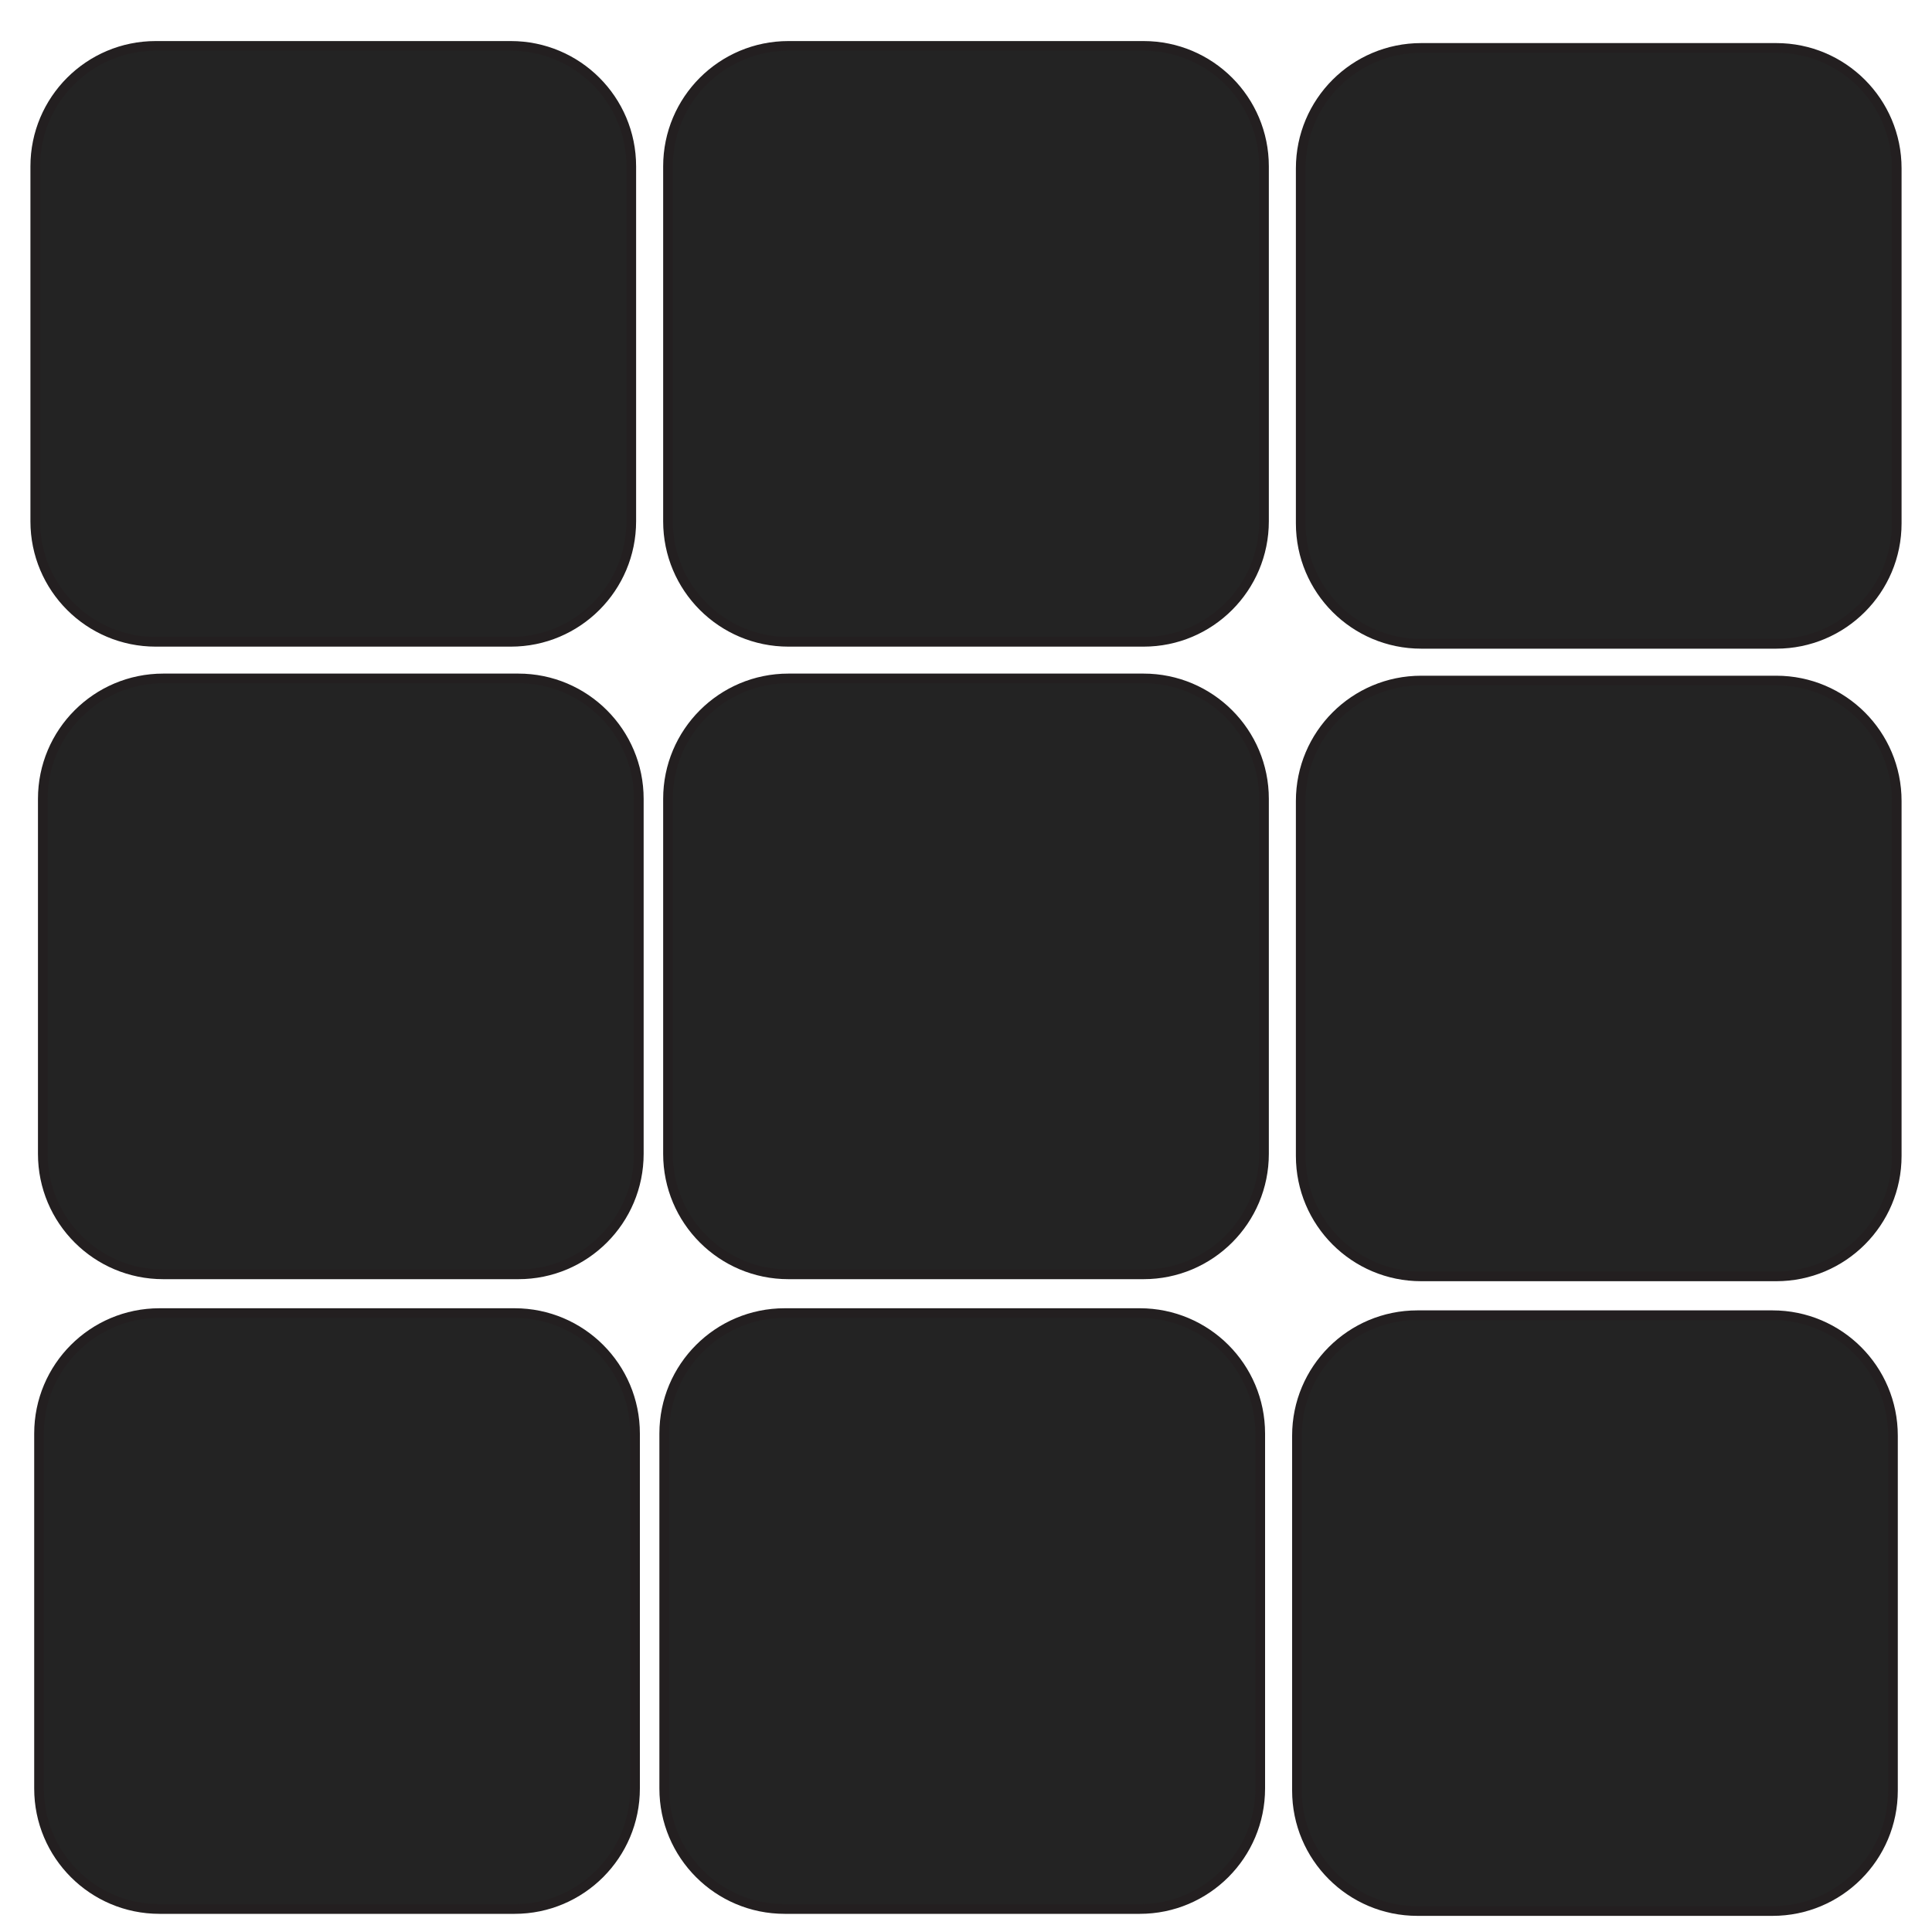
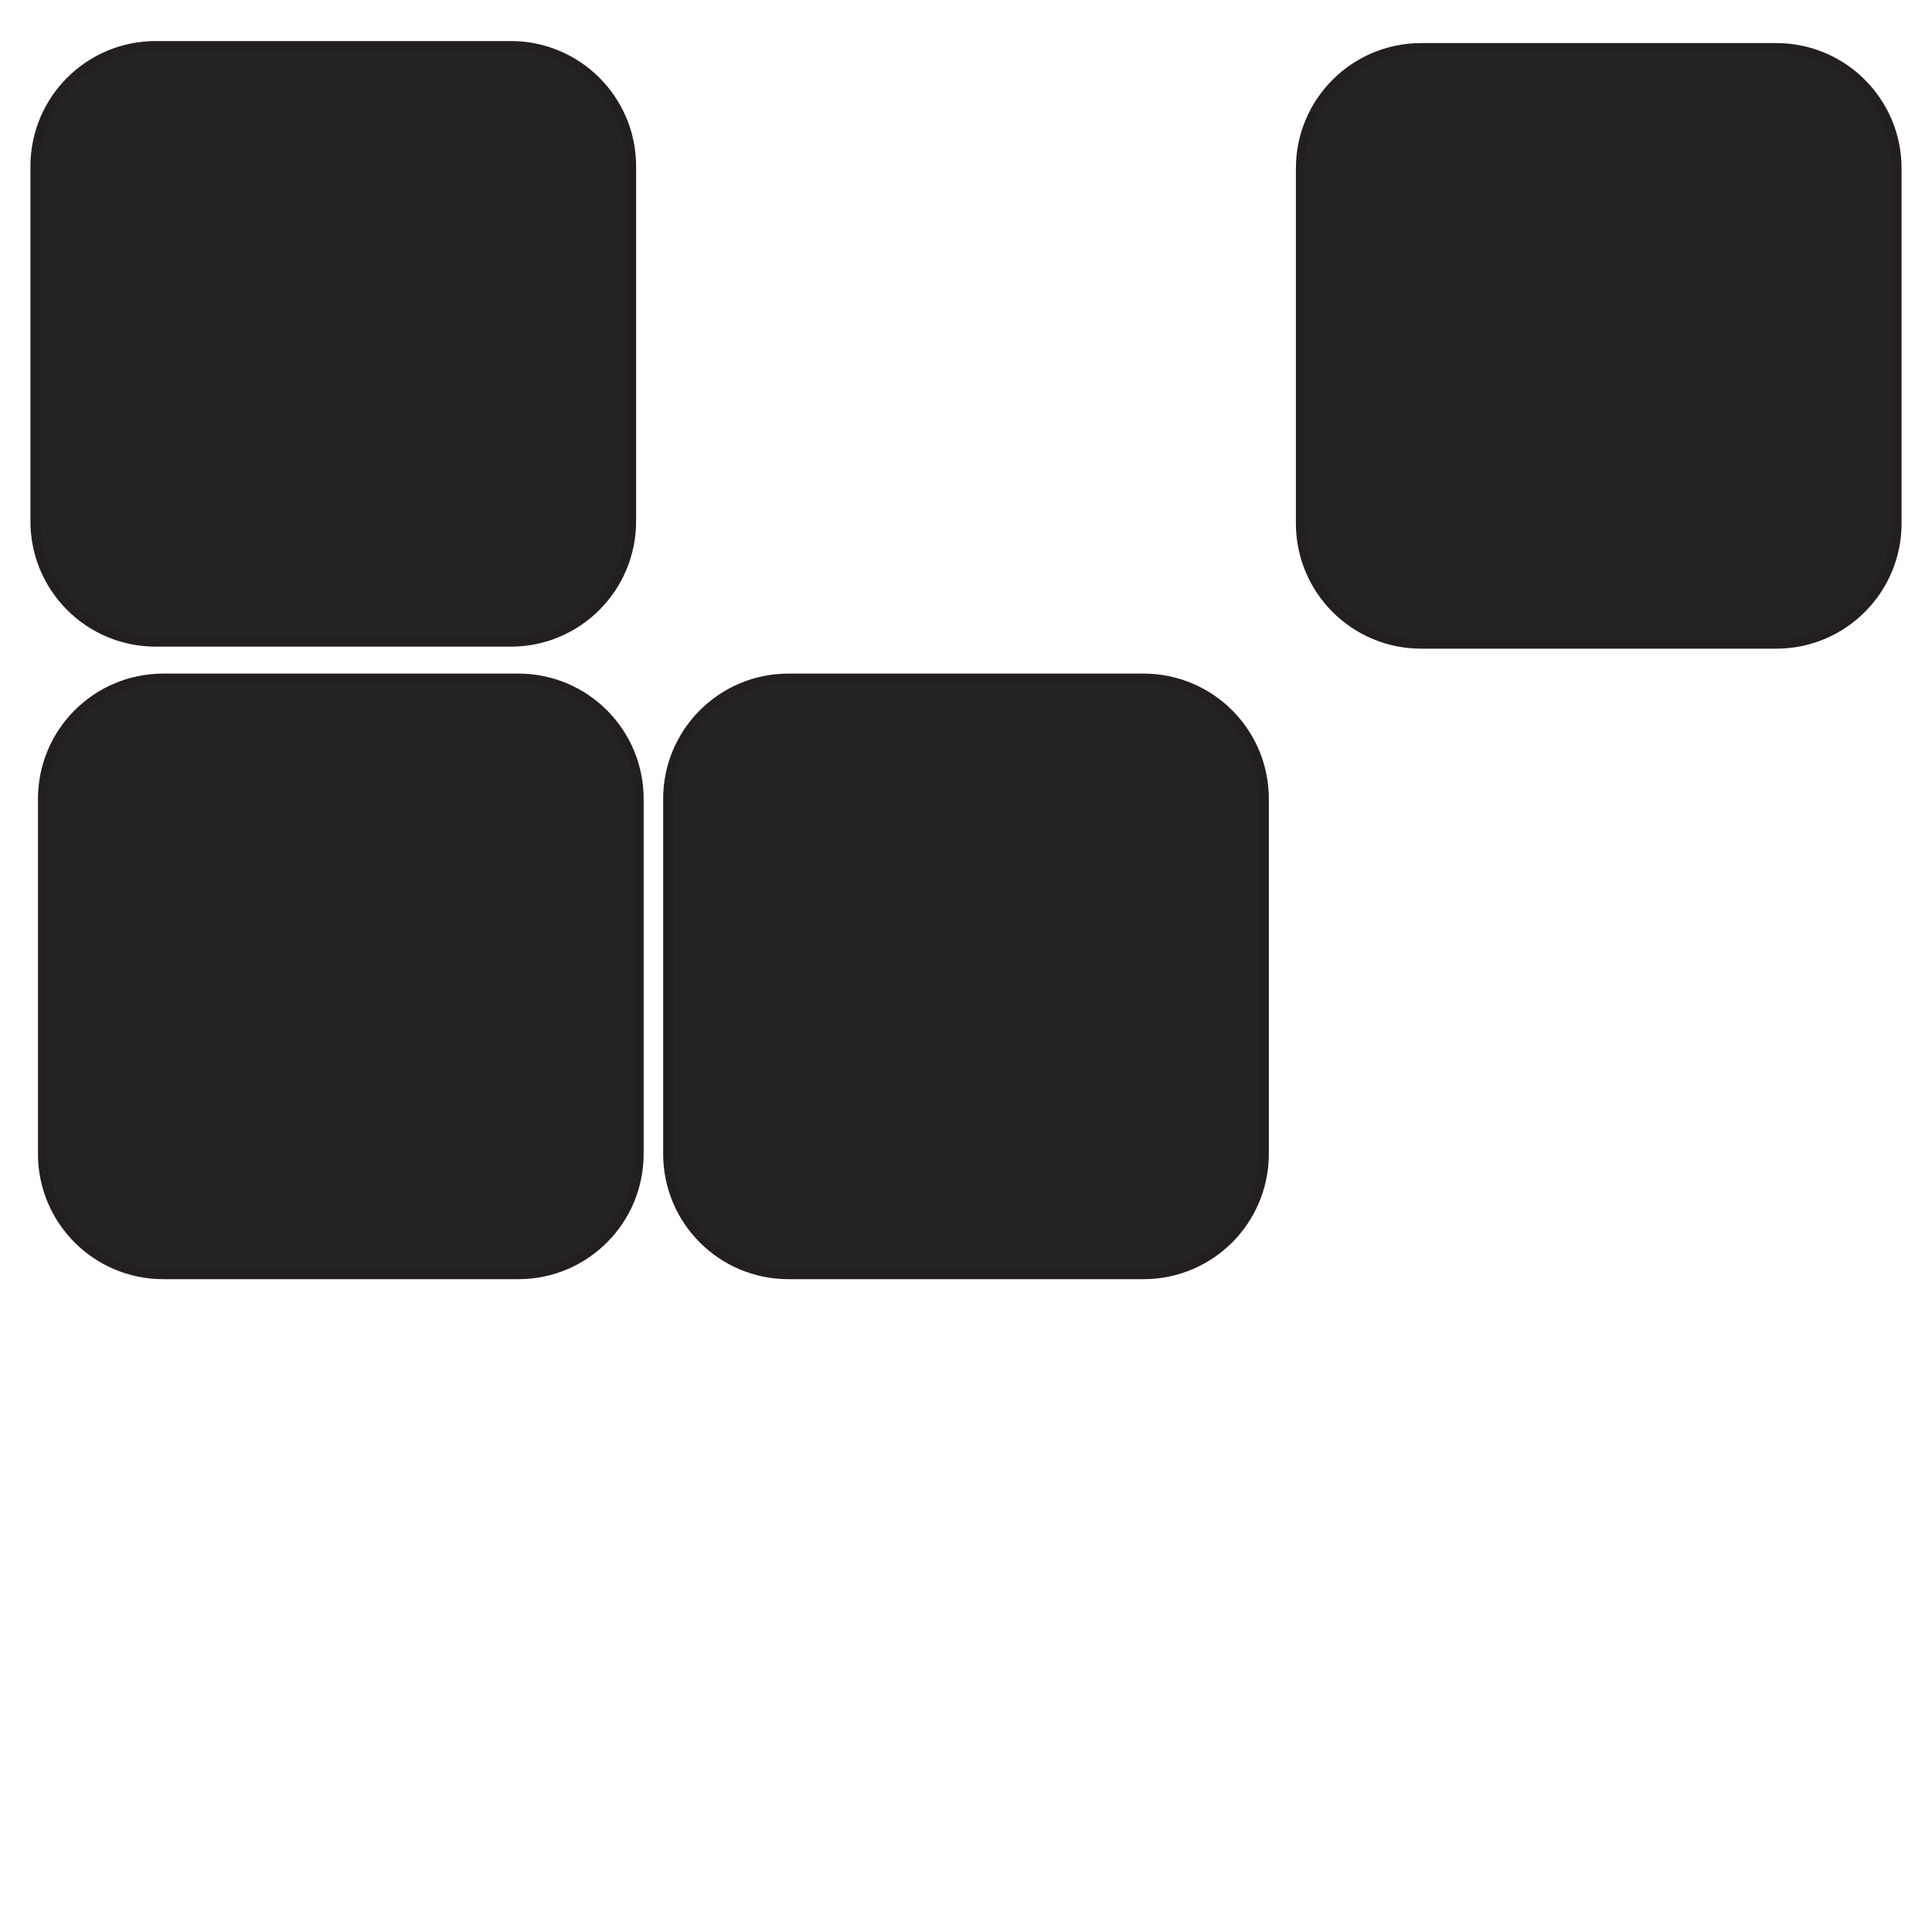
<svg xmlns="http://www.w3.org/2000/svg" version="1.1" id="Layer_1" x="0px" y="0px" viewBox="0 0 200 200" style="enable-background:new 0 0 200 200;" xml:space="preserve">
  <style type="text/css">
	.st0{fill:#232323;stroke:#231F20;stroke-miterlimit:10;}
</style>
  <path class="st0" d="M118.38,131.92H81.62c-6.89,0-12.47-5.58-12.47-12.47V82.7c0-6.89,5.58-12.47,12.47-12.47h36.76  c6.89,0,12.47,5.58,12.47,12.47v36.74C130.85,126.34,125.27,131.92,118.38,131.92z" />
  <path class="st0" d="M53.66,131.92H16.9c-6.89,0-12.47-5.58-12.47-12.47V82.7c0-6.89,5.58-12.47,12.47-12.47h36.76  c6.89,0,12.47,5.58,12.47,12.47v36.74C66.13,126.34,60.55,131.92,53.66,131.92z" />
-   <path class="st0" d="M118.38,66.44H81.62c-6.89,0-12.47-5.58-12.47-12.47V17.22c0-6.89,5.58-12.47,12.47-12.47h36.76  c6.89,0,12.47,5.58,12.47,12.47v36.74C130.85,60.85,125.27,66.44,118.38,66.44z" />
-   <path class="st0" d="M183.88,132.13h-36.76c-6.89,0-12.47-5.58-12.47-12.47V82.92c0-6.89,5.58-12.47,12.47-12.47h36.76  c6.89,0,12.47,5.58,12.47,12.47v36.74C196.35,126.55,190.76,132.13,183.88,132.13z" />
-   <path class="st0" d="M117.99,197.62H81.23c-6.89,0-12.47-5.58-12.47-12.47V148.4c0-6.89,5.58-12.47,12.47-12.47h36.76  c6.89,0,12.47,5.58,12.47,12.47v36.74C130.46,192.03,124.88,197.62,117.99,197.62z" />
-   <path class="st0" d="M53.27,197.62H16.51c-6.89,0-12.47-5.58-12.47-12.47V148.4c0-6.89,5.58-12.47,12.47-12.47h36.76  c6.89,0,12.47,5.58,12.47,12.47v36.74C65.74,192.03,60.16,197.62,53.27,197.62z" />
-   <path class="st0" d="M183.49,197.83h-36.76c-6.89,0-12.47-5.58-12.47-12.47v-36.74c0-6.89,5.58-12.47,12.47-12.47h36.76  c6.89,0,12.47,5.58,12.47,12.47v36.74C195.96,192.25,190.38,197.83,183.49,197.83z" />
  <path class="st0" d="M183.88,66.65h-36.76c-6.89,0-12.47-5.58-12.47-12.47V17.43c0-6.89,5.58-12.47,12.47-12.47h36.76  c6.89,0,12.47,5.58,12.47,12.47v36.74C196.35,61.07,190.76,66.65,183.88,66.65z" />
  <path class="st0" d="M52.88,66.44H16.12c-6.89,0-12.47-5.58-12.47-12.47V17.22c0-6.89,5.58-12.47,12.47-12.47h36.76  c6.89,0,12.47,5.58,12.47,12.47v36.74C65.35,60.85,59.77,66.44,52.88,66.44z" />
</svg>